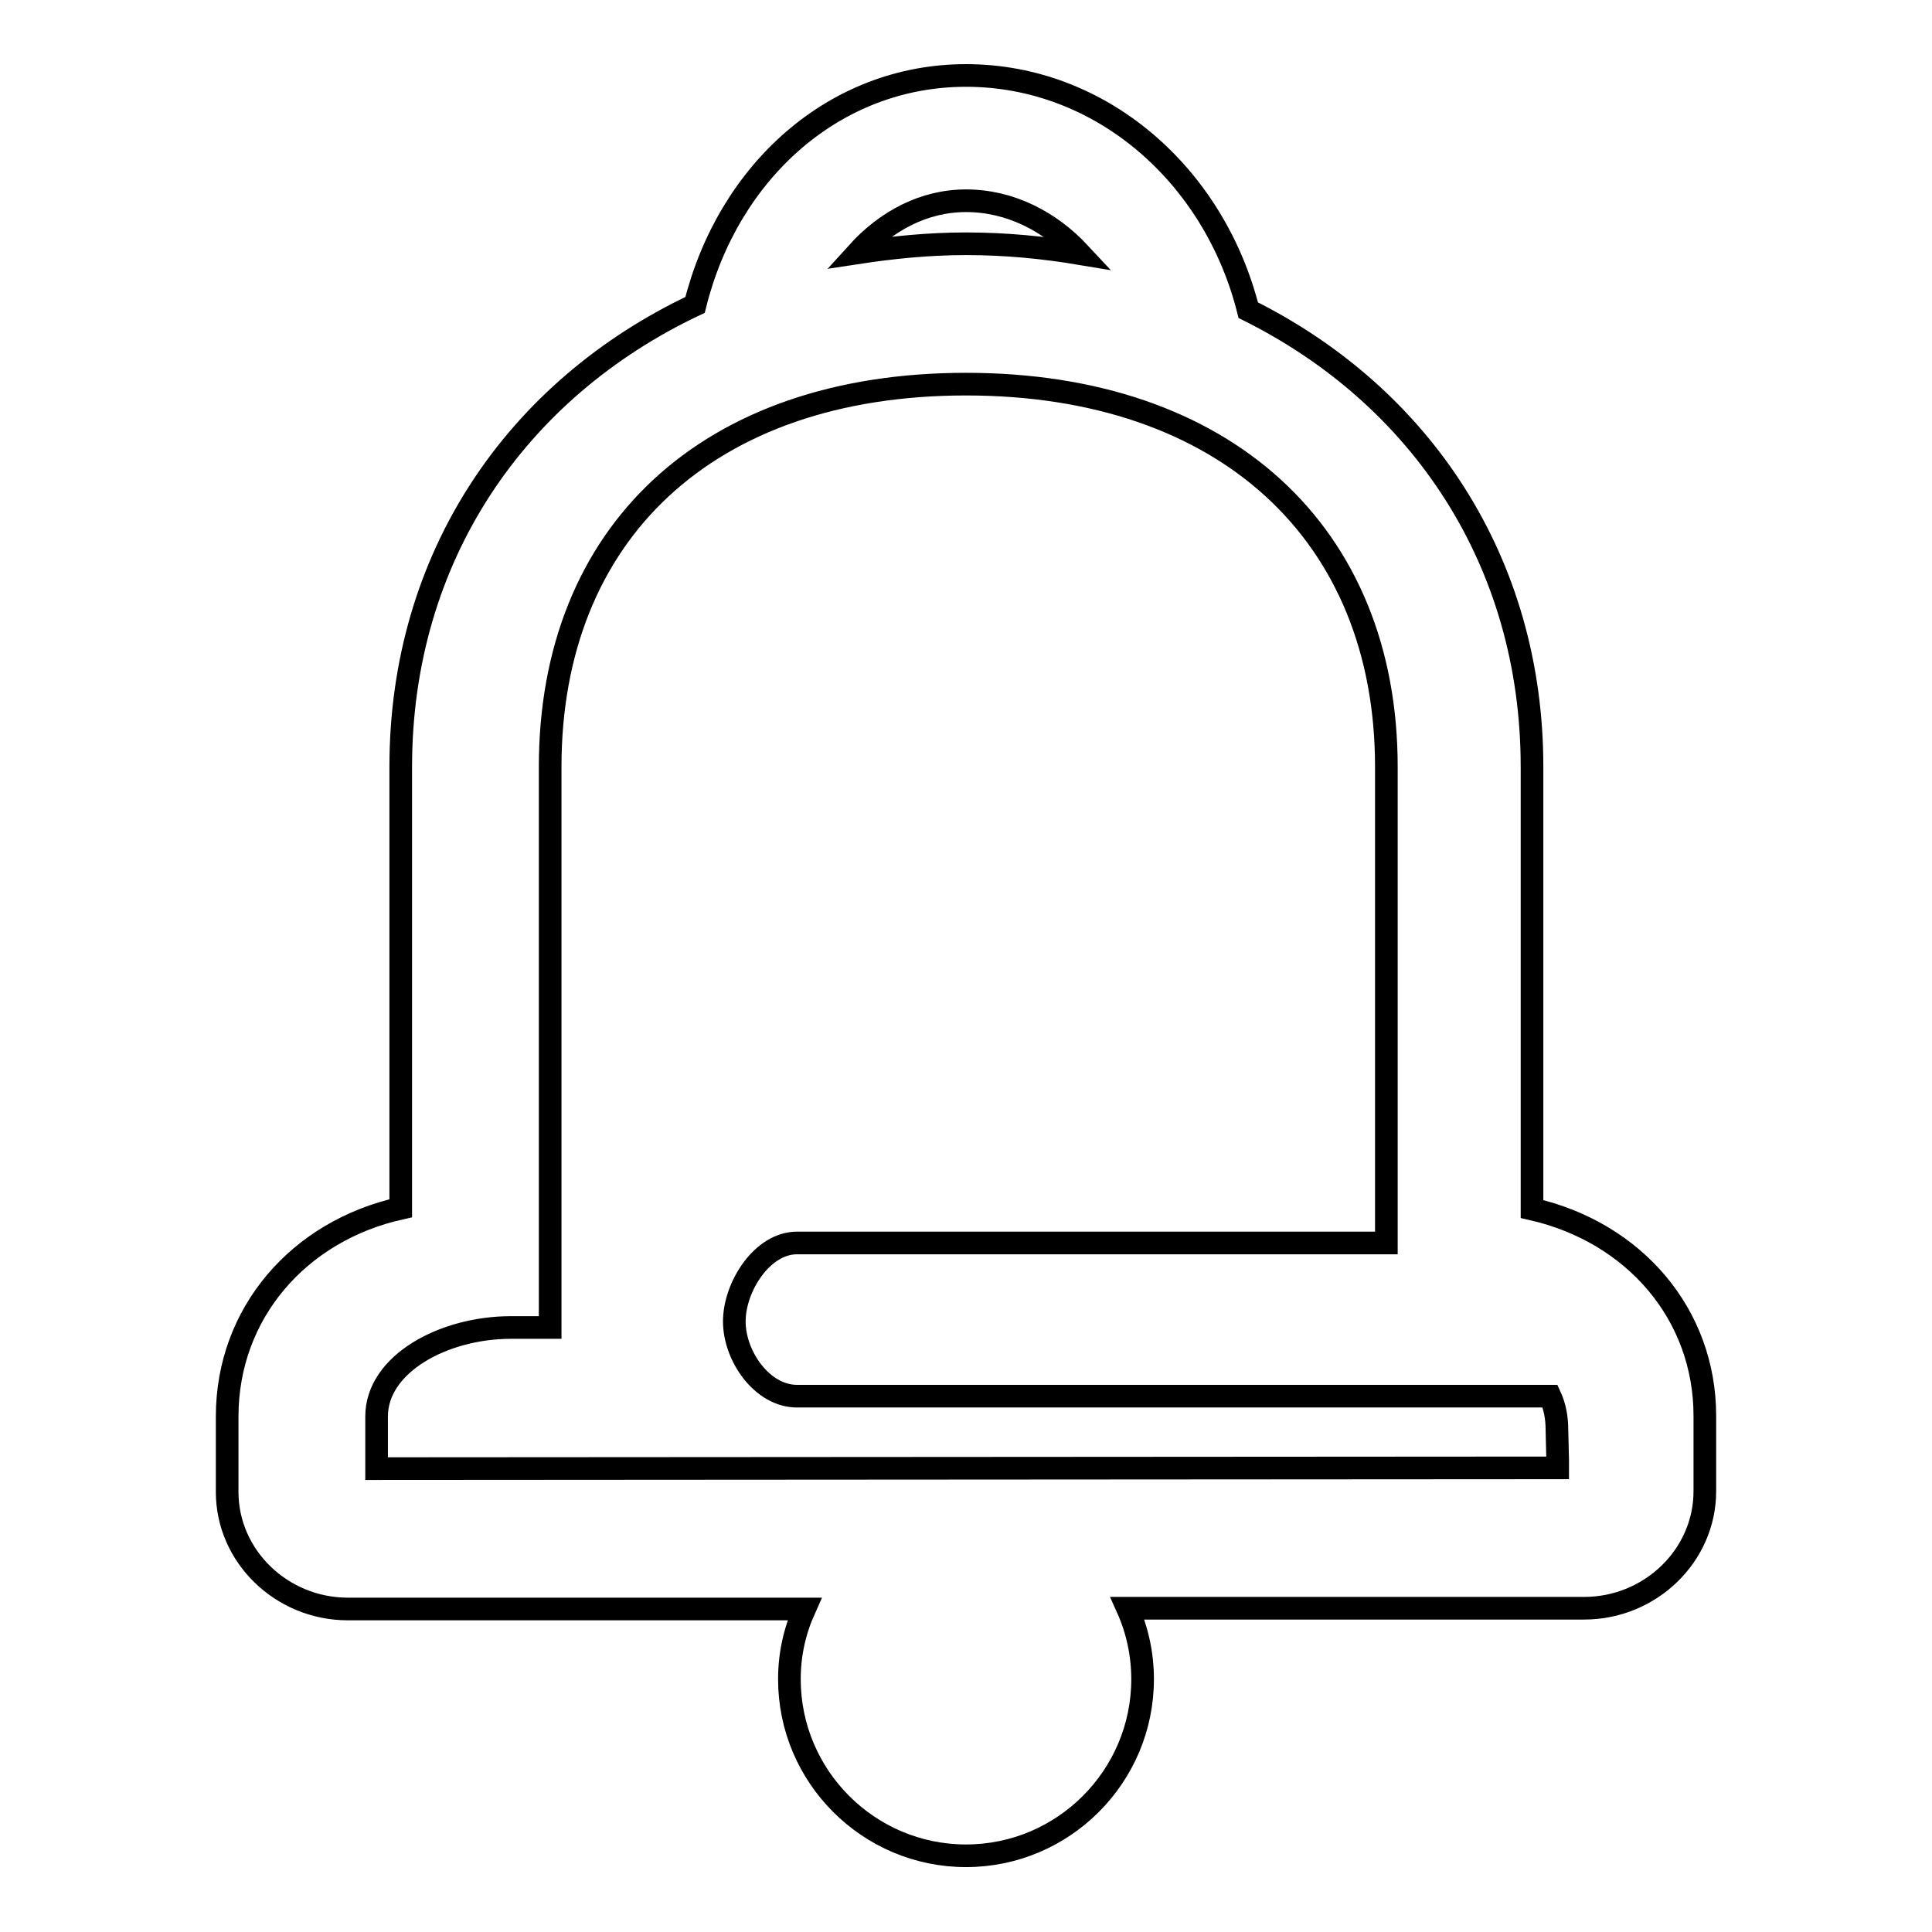
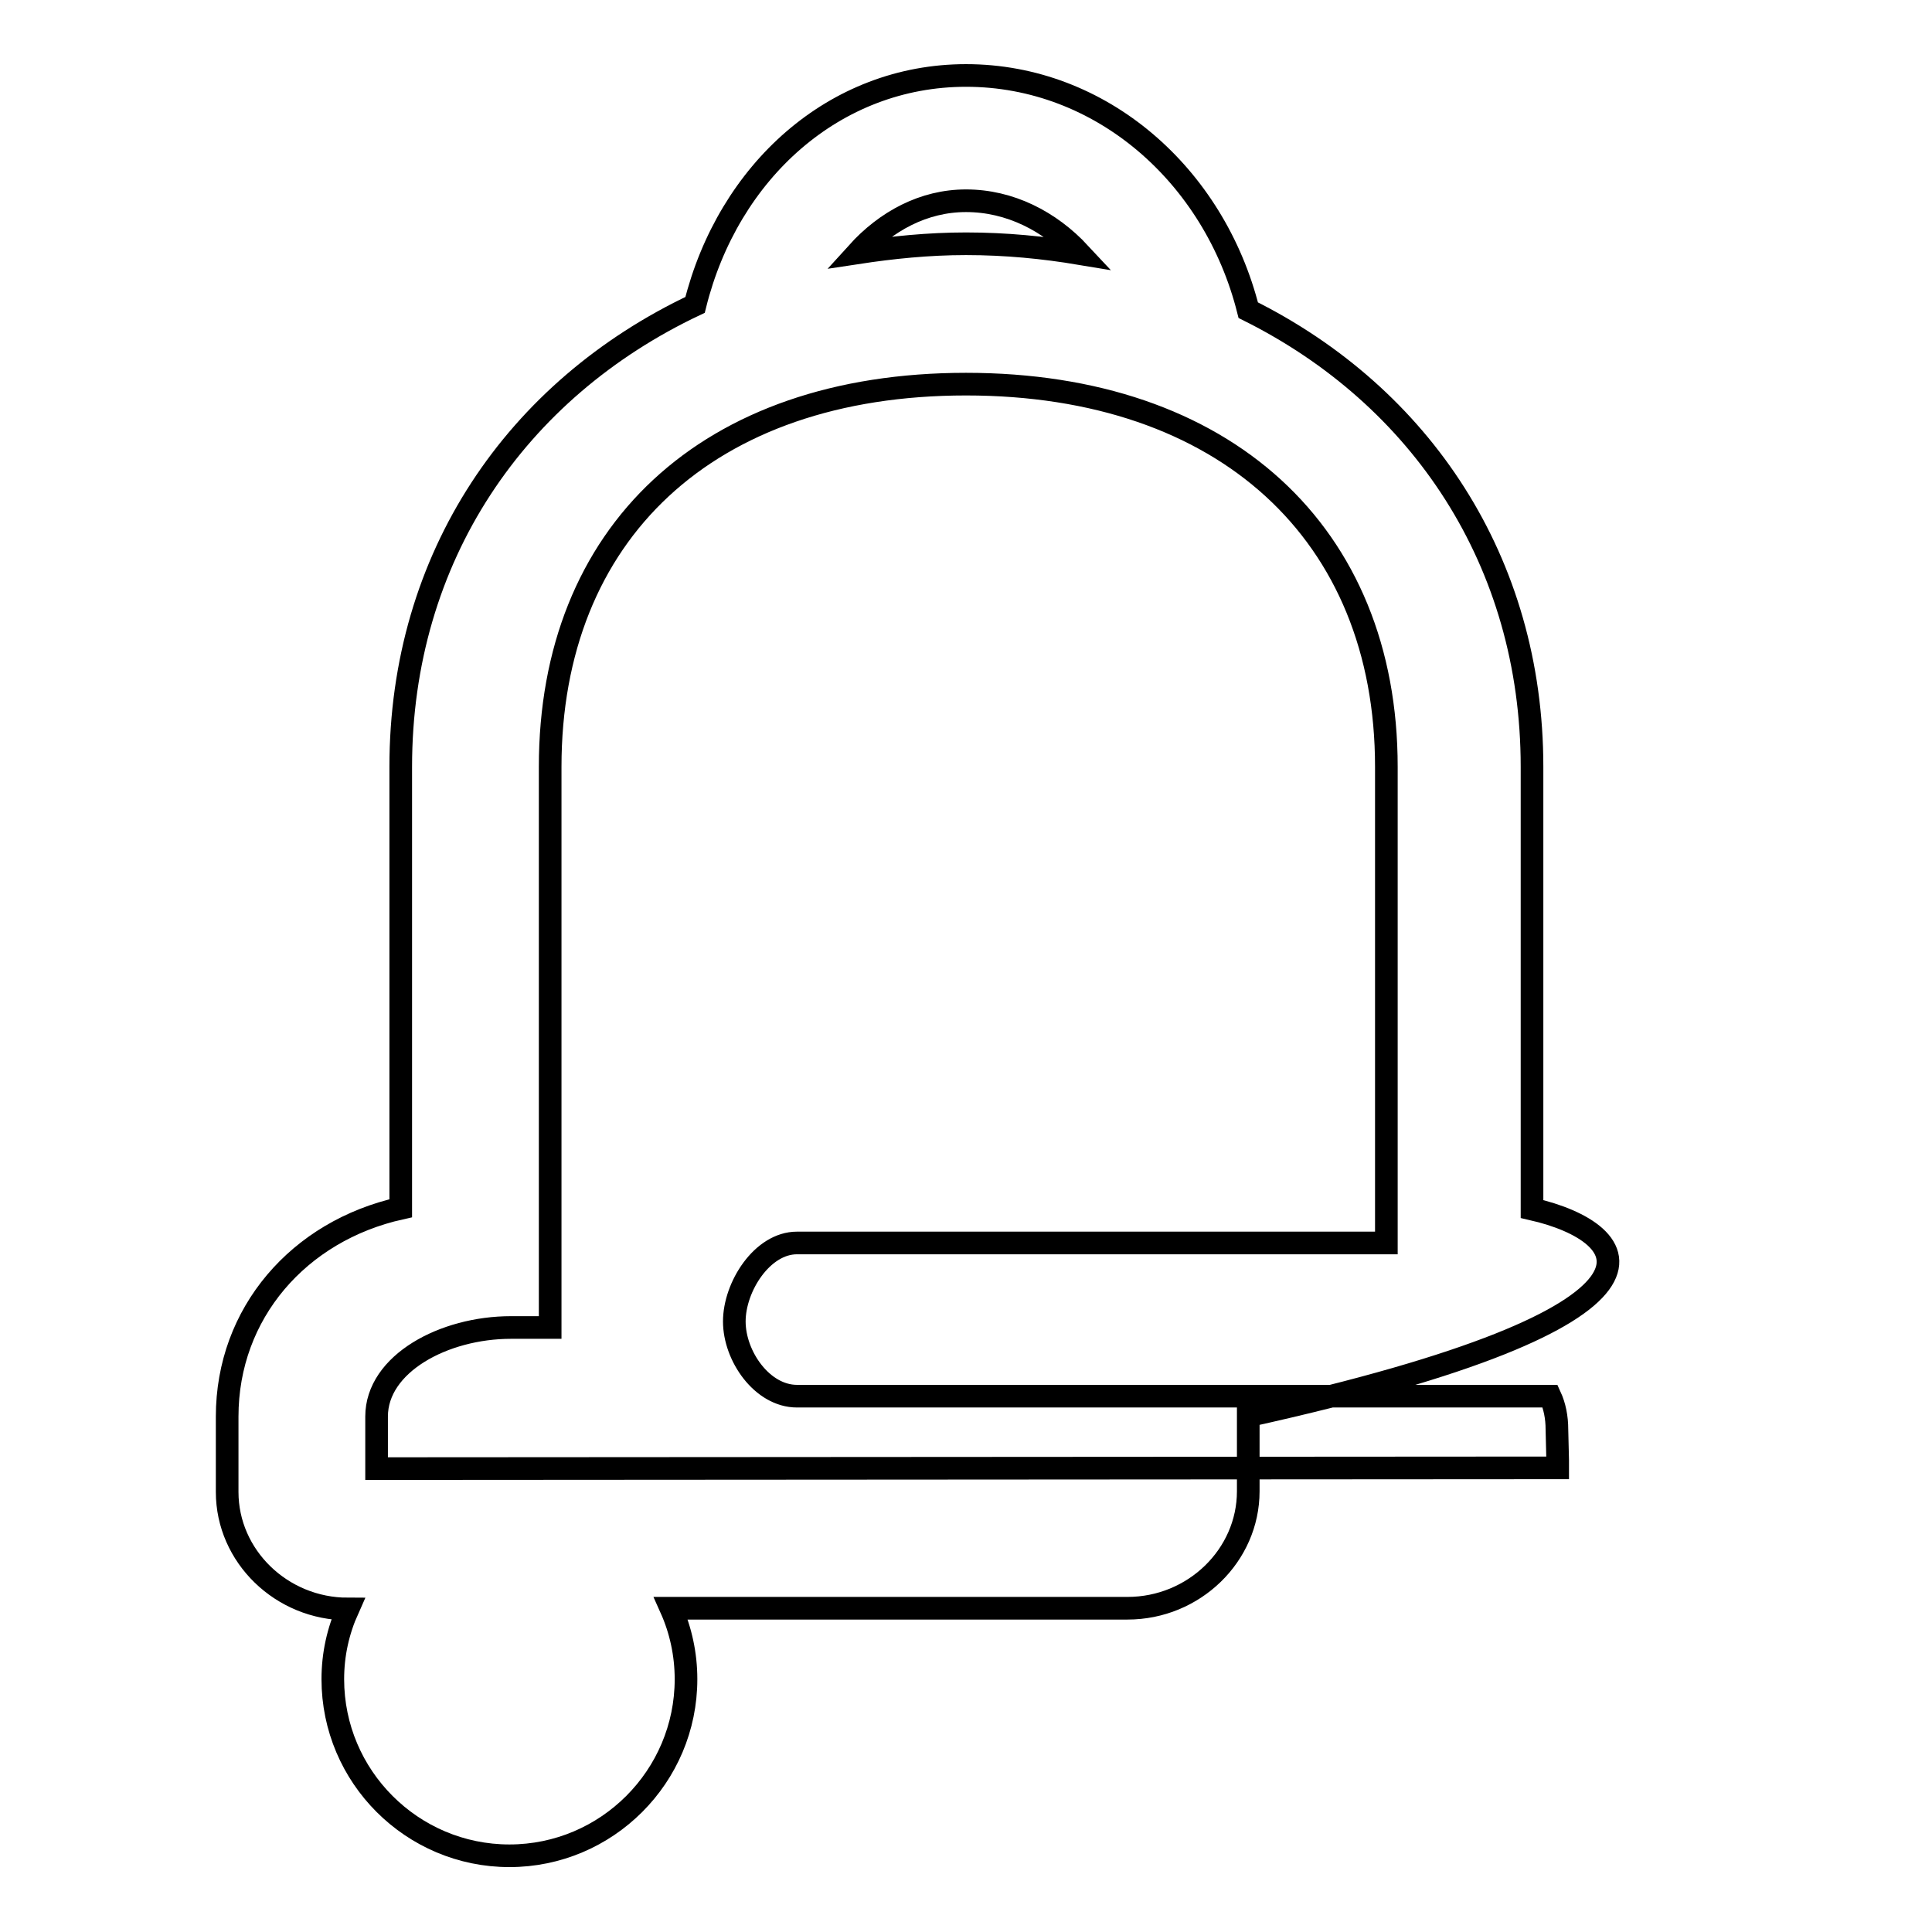
<svg xmlns="http://www.w3.org/2000/svg" version="1.1" x="0px" y="0px" viewBox="0 0 256 256" enable-background="new 0 0 256 256" xml:space="preserve">
  <g>
    <g>
-       <path stroke-width="3" fill-opacity="0" stroke="#000000" d="M203,160.2v-58.6c0-27.2-14.7-49.1-37.6-60.5C160.9,23.2,145.9,10,128,10c-17.4,0-31.5,12.7-35.9,30.4c-23.7,11.2-39,33.4-39,61.2v58.5c-13.5,3-23,13.9-23,27.6v10c0,8.5,7.2,15.5,16,15.5h60.5c-1.3,2.9-2,6-2,9.3c0,12.9,10.5,23.4,23.4,23.4c12.9,0,23.4-10.5,23.4-23.4c0-3.3-0.7-6.5-2-9.4h60.5c8.8,0,16-7,16-15.5v-10C225.9,174.2,216.6,163.3,203,160.2z M128,26.6c5.8,0,11.1,2.7,15.1,7c-4.8-0.8-9.8-1.3-15.1-1.3c-5,0-9.8,0.5-14.4,1.2C117.4,29.3,122.4,26.6,128,26.6z M206.4,193.5v1l-156.5,0.1v-6.9c0-7,8.9-11.8,17.8-11.8h5.2v-74.3c0-30.9,20.8-50.7,55.1-50.7c34.3,0,55.7,19.8,55.7,50.7v63.1h-78.1c-4.6,0-8.3,5.8-8.3,10.4c0,4.6,3.7,9.9,8.3,9.9h99.8c0.6,1.3,0.9,2.8,0.9,4.4L206.4,193.5L206.4,193.5z" />
+       <path stroke-width="3" fill-opacity="0" stroke="#000000" d="M203,160.2v-58.6c0-27.2-14.7-49.1-37.6-60.5C160.9,23.2,145.9,10,128,10c-17.4,0-31.5,12.7-35.9,30.4c-23.7,11.2-39,33.4-39,61.2v58.5c-13.5,3-23,13.9-23,27.6v10c0,8.5,7.2,15.5,16,15.5c-1.3,2.9-2,6-2,9.3c0,12.9,10.5,23.4,23.4,23.4c12.9,0,23.4-10.5,23.4-23.4c0-3.3-0.7-6.5-2-9.4h60.5c8.8,0,16-7,16-15.5v-10C225.9,174.2,216.6,163.3,203,160.2z M128,26.6c5.8,0,11.1,2.7,15.1,7c-4.8-0.8-9.8-1.3-15.1-1.3c-5,0-9.8,0.5-14.4,1.2C117.4,29.3,122.4,26.6,128,26.6z M206.4,193.5v1l-156.5,0.1v-6.9c0-7,8.9-11.8,17.8-11.8h5.2v-74.3c0-30.9,20.8-50.7,55.1-50.7c34.3,0,55.7,19.8,55.7,50.7v63.1h-78.1c-4.6,0-8.3,5.8-8.3,10.4c0,4.6,3.7,9.9,8.3,9.9h99.8c0.6,1.3,0.9,2.8,0.9,4.4L206.4,193.5L206.4,193.5z" />
    </g>
  </g>
</svg>